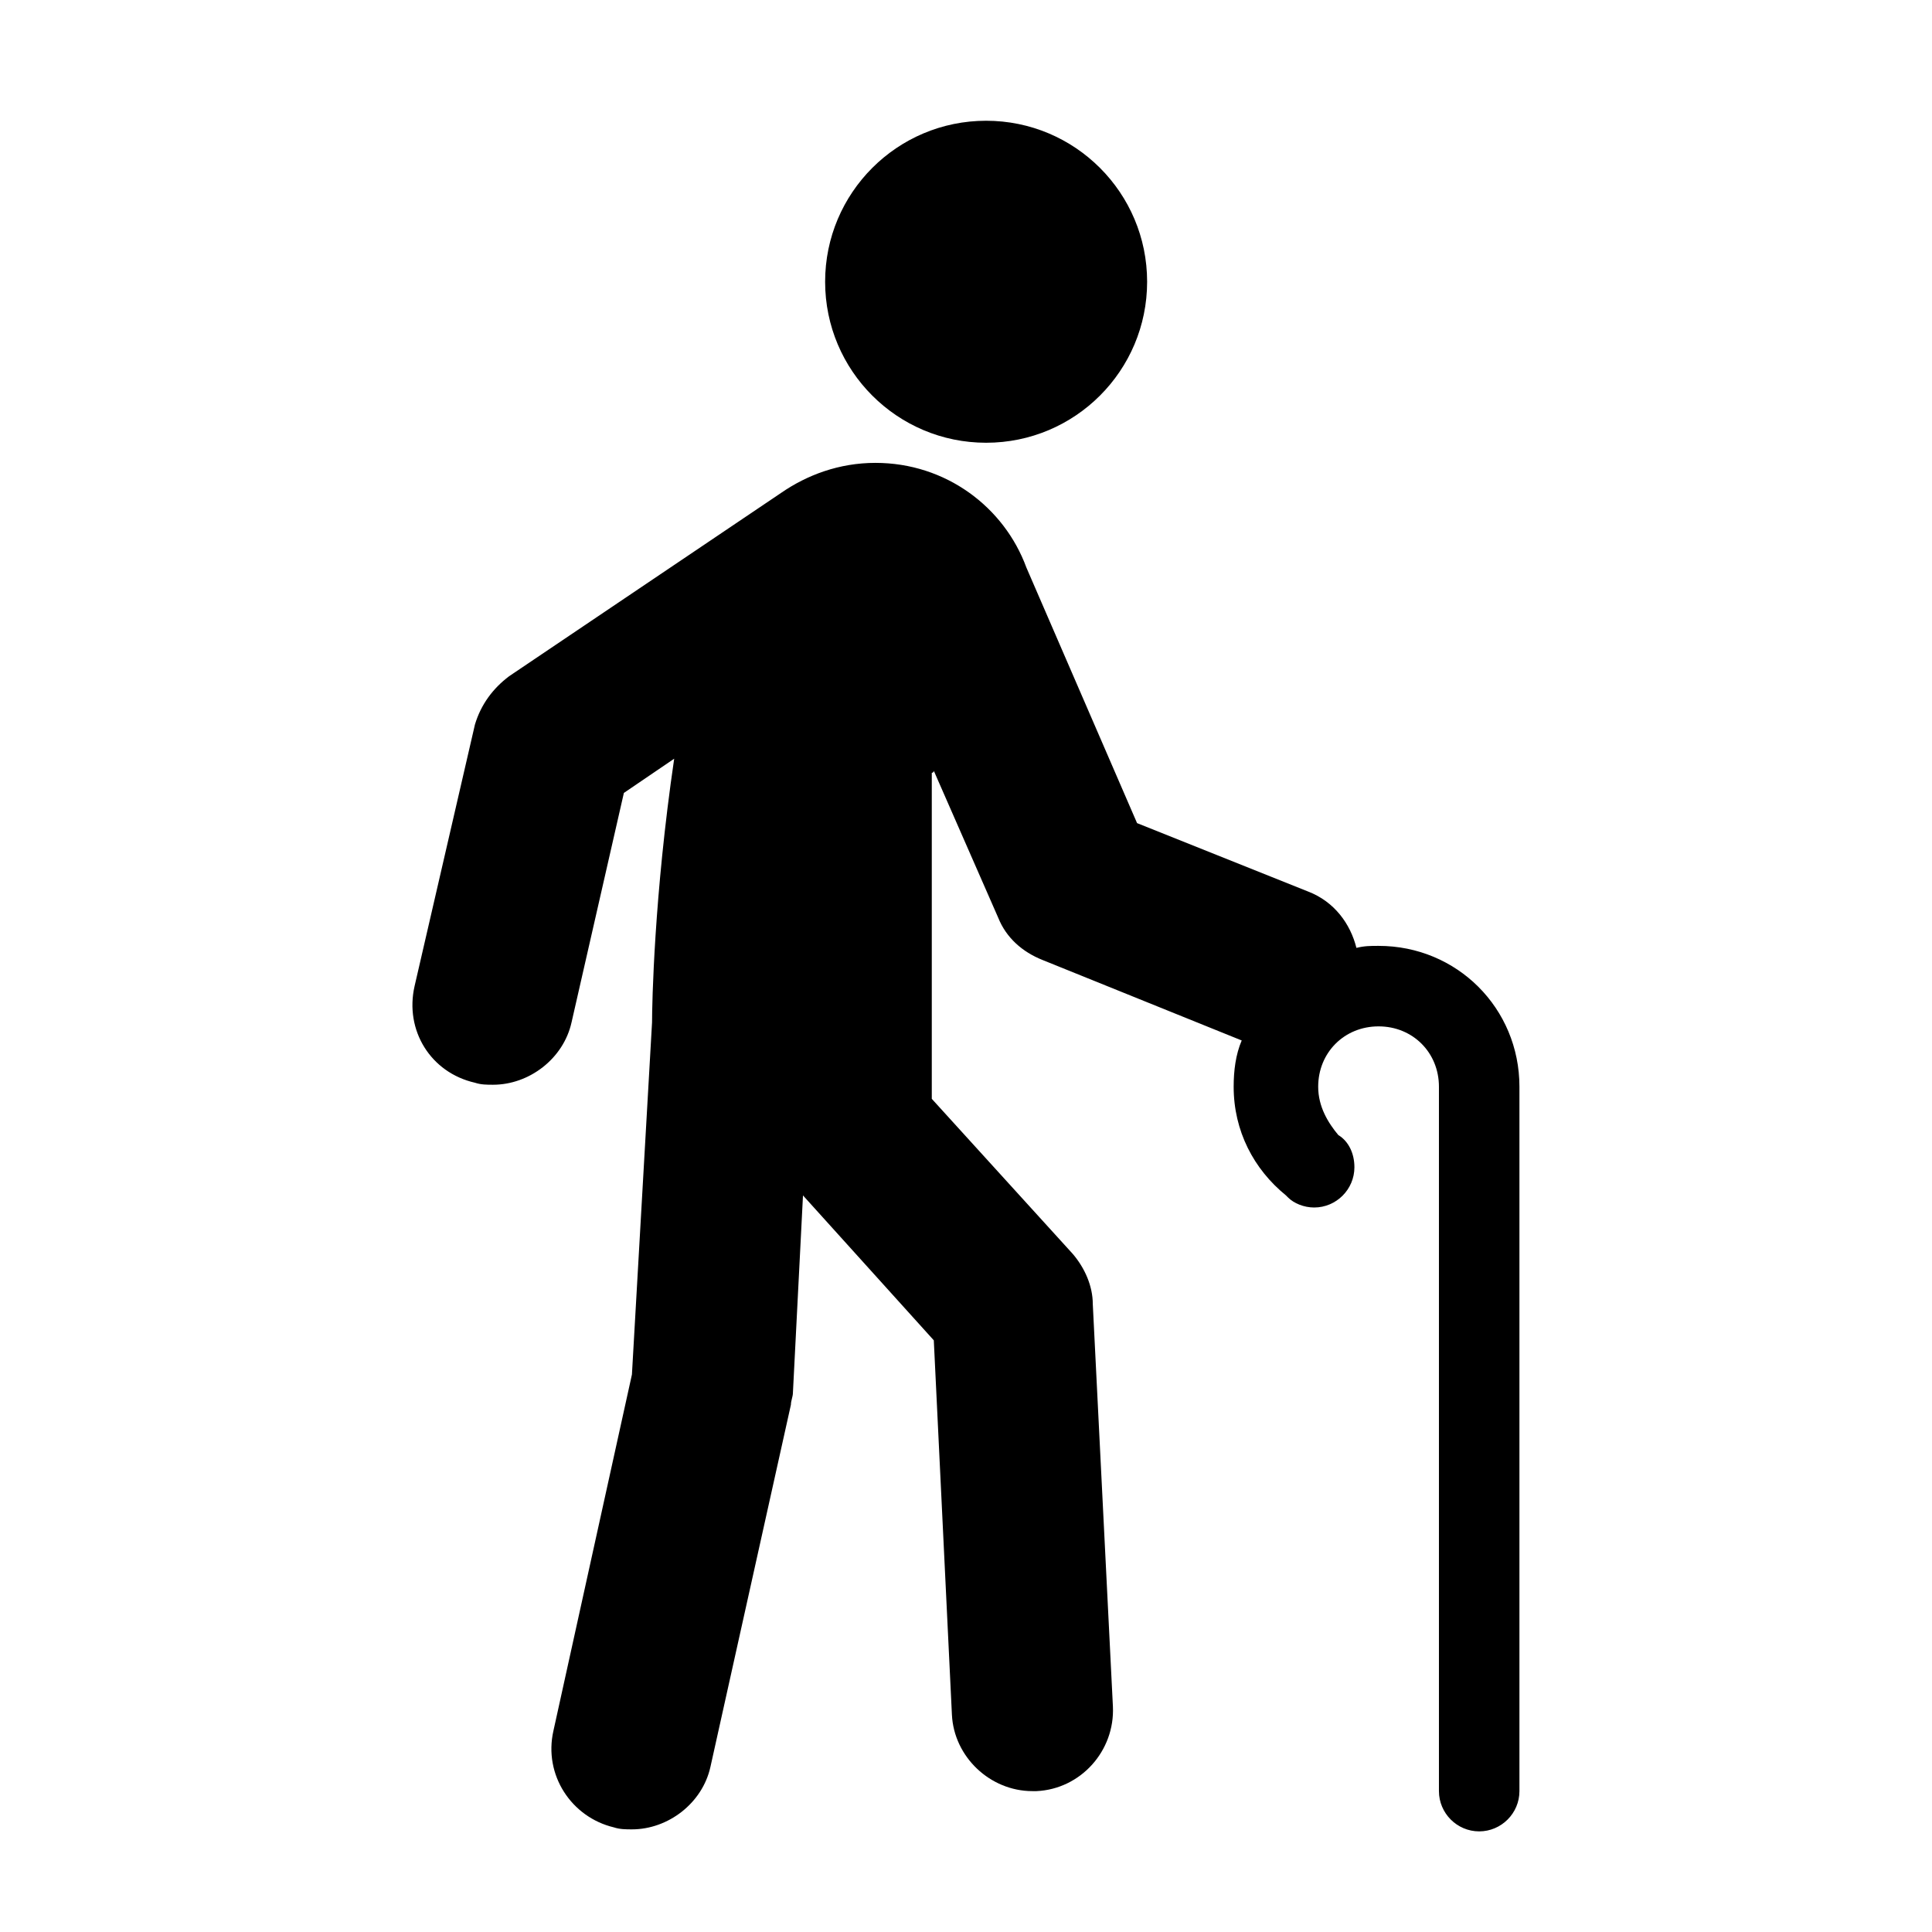
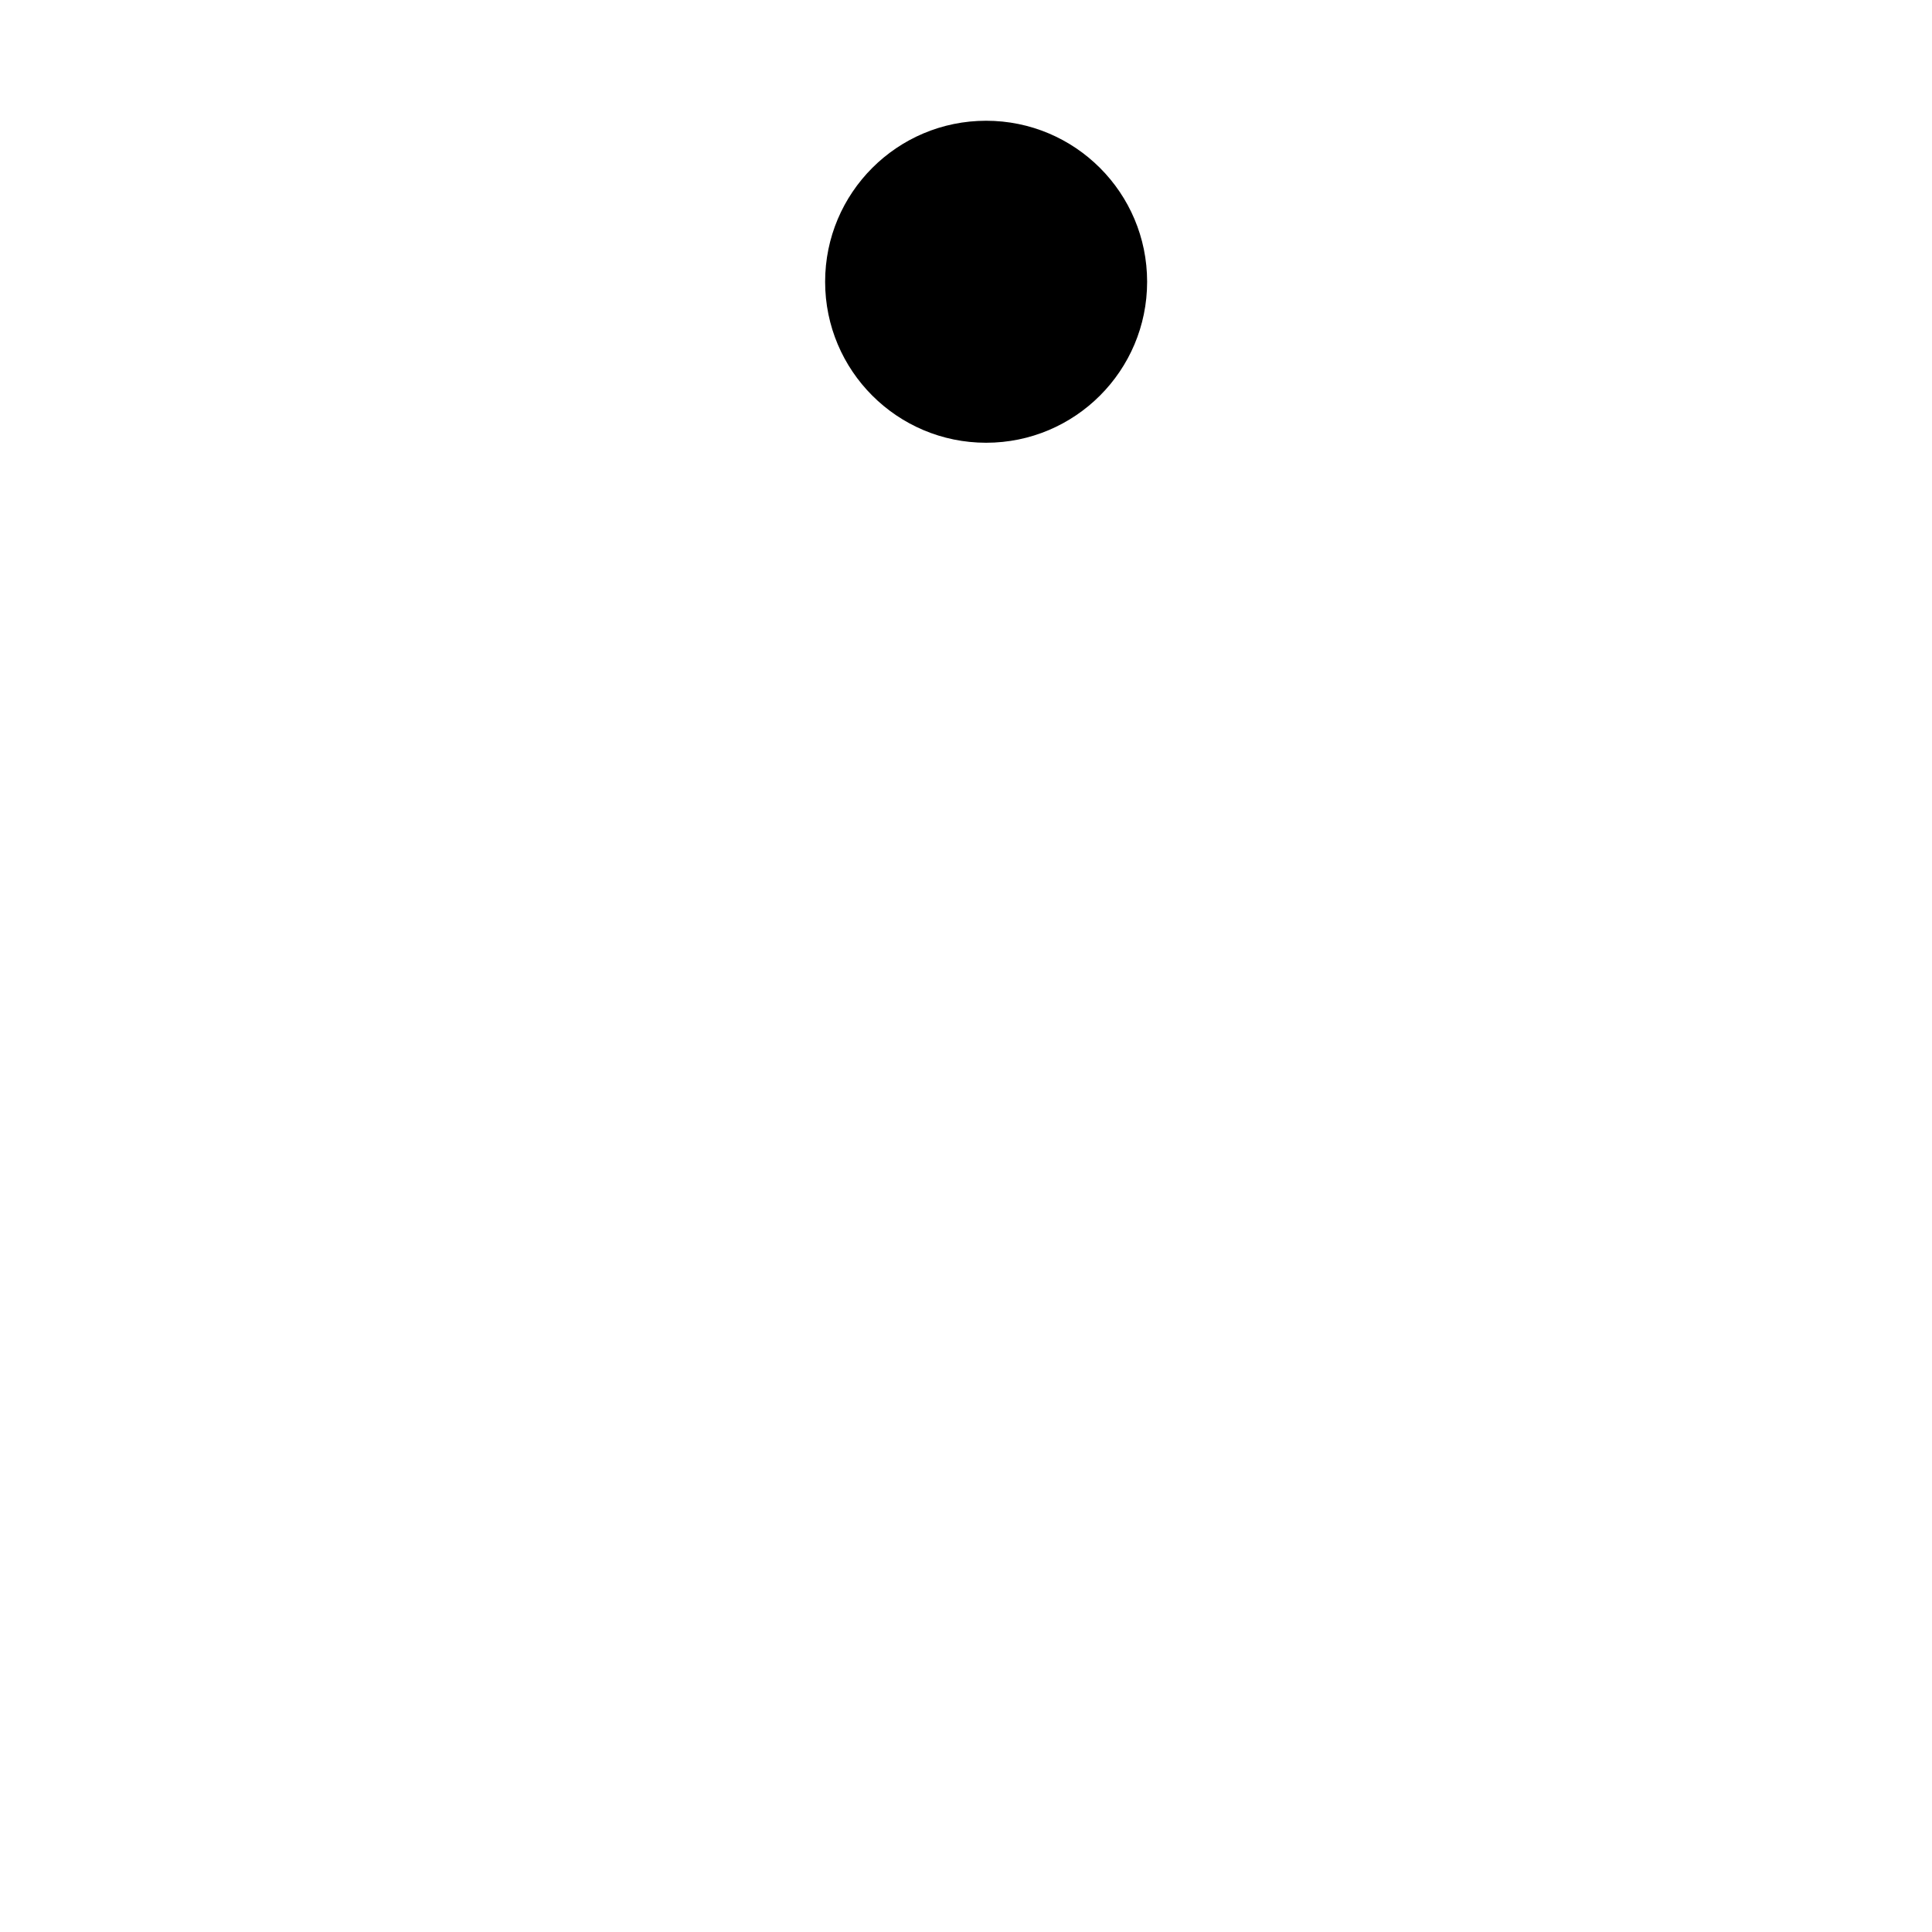
<svg xmlns="http://www.w3.org/2000/svg" viewBox="0 0 96 96" id="Icons_PersonWithCane" overflow="hidden">
-   <path d="M68.5 47C68.1 47 67.8 47 67.4 47.1 67.1 45.9 66.3 44.8 65 44.3L56.5 40.9 51 28.2 51 28.2C49.9 25.2 47 23 43.5 23 41.7 23 40.1 23.6 38.8 24.5L38.8 24.5 25.3 33.6C24.5 34.2 23.9 35 23.6 36L20.6 49C20.1 51.2 21.4 53.3 23.6 53.8 23.9 53.9 24.2 53.9 24.5 53.9 26.3 53.9 28 52.6 28.4 50.8L31 39.4 33.5 37.7C32.5 44.5 32.4 49.9 32.4 50.8L31.4 68.3 27.5 86C27 88.2 28.4 90.3 30.5 90.8 30.8 90.9 31.1 90.9 31.4 90.9 33.2 90.9 34.9 89.6 35.3 87.8L39.3 69.8C39.3 69.6 39.4 69.4 39.4 69.2L39.9 59.4 46.4 66.6 47.3 85.2C47.4 87.3 49.2 89 51.3 89 51.4 89 51.4 89 51.5 89 53.7 88.9 55.4 87 55.3 84.8L54.3 64.8C54.3 63.9 53.9 63 53.3 62.3L46.3 54.6 46.3 38.4C46.3 38.4 46.4 38.4 46.4 38.3L49.6 45.6C50 46.6 50.8 47.3 51.8 47.7L61.7 51.7C61.4 52.4 61.3 53.2 61.3 54 61.3 56.2 62.3 58.1 63.9 59.4 63.9 59.4 64 59.5 64 59.5 64.3 59.8 64.8 60 65.3 60 66.4 60 67.3 59.1 67.3 58 67.3 57.3 67 56.7 66.5 56.4 66 55.8 65.5 55 65.5 54 65.5 52.3 66.8 51 68.5 51 70.2 51 71.5 52.3 71.5 54L71.5 60.3 71.5 63 71.5 89C71.5 90.1 72.4 91 73.5 91 74.6 91 75.5 90.1 75.5 89L75.5 54C75.5 50.1 72.4 47 68.5 47Z" stroke="none" stroke-width="1" stroke-linecap="butt" fill="#000000" fill-opacity="1" />
  <circle cx="49" cy="14" r="8" stroke="none" stroke-width="1" stroke-linecap="butt" fill="#000000" fill-opacity="1" />
</svg>